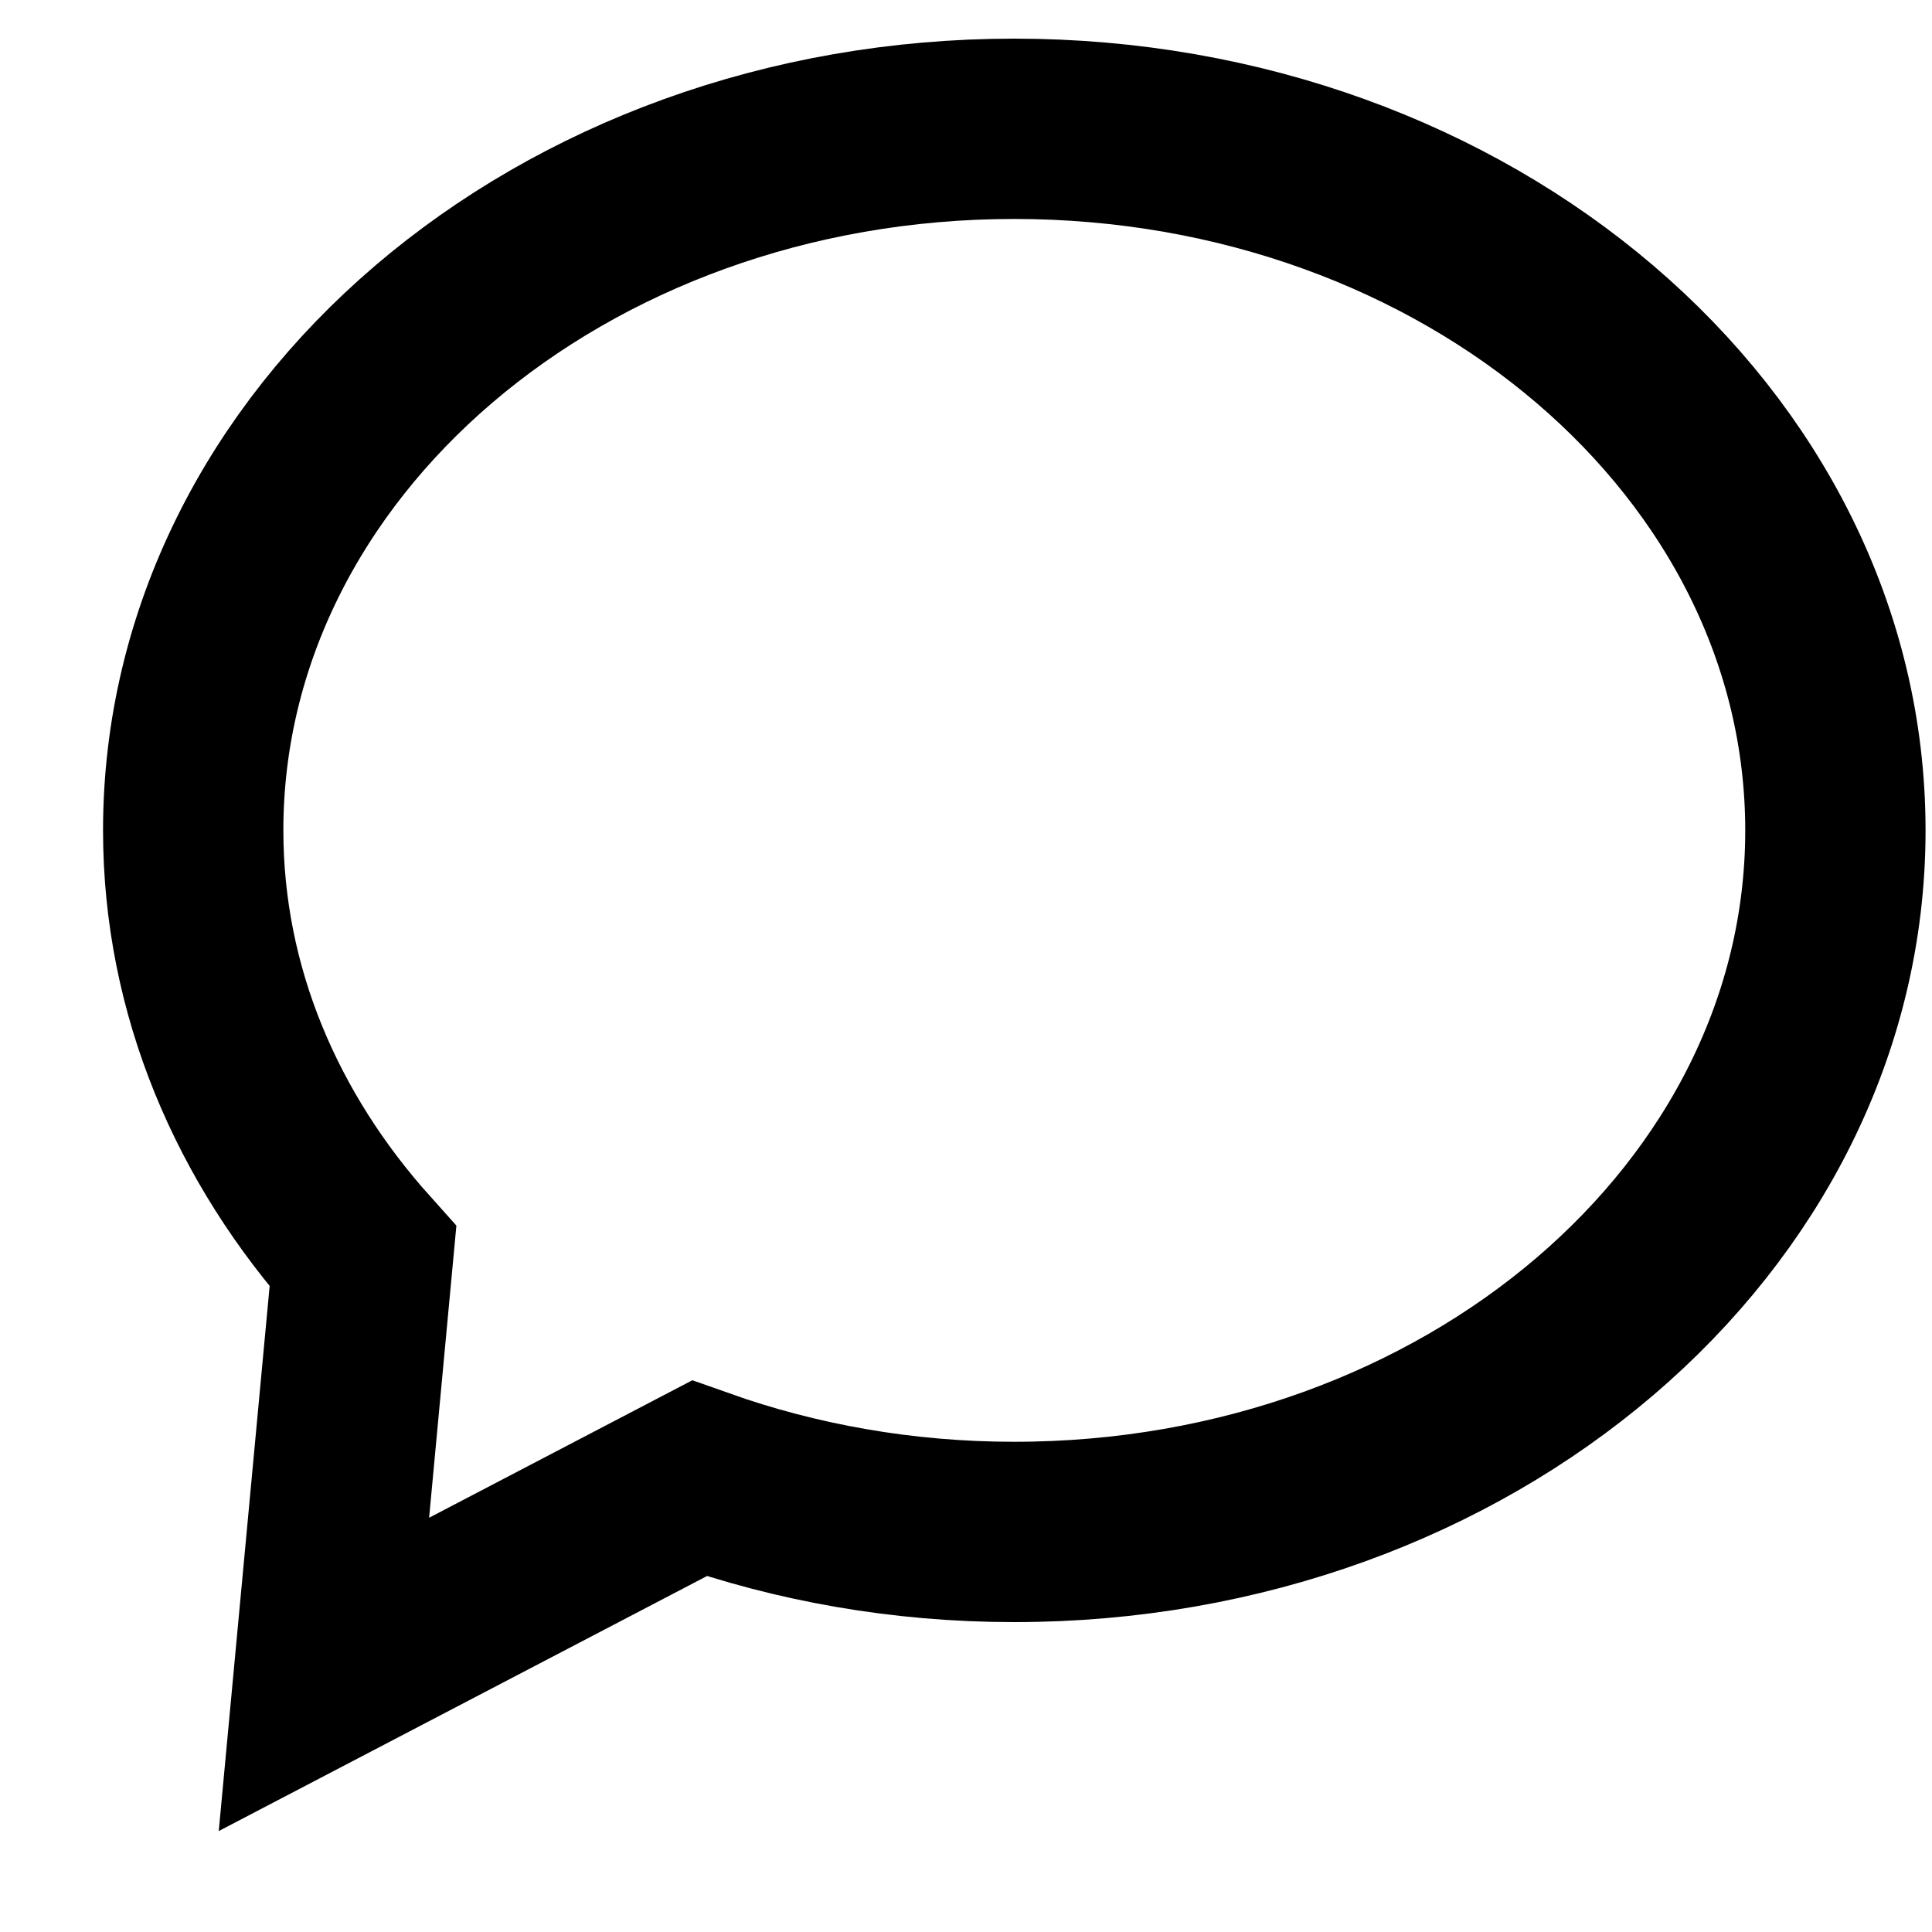
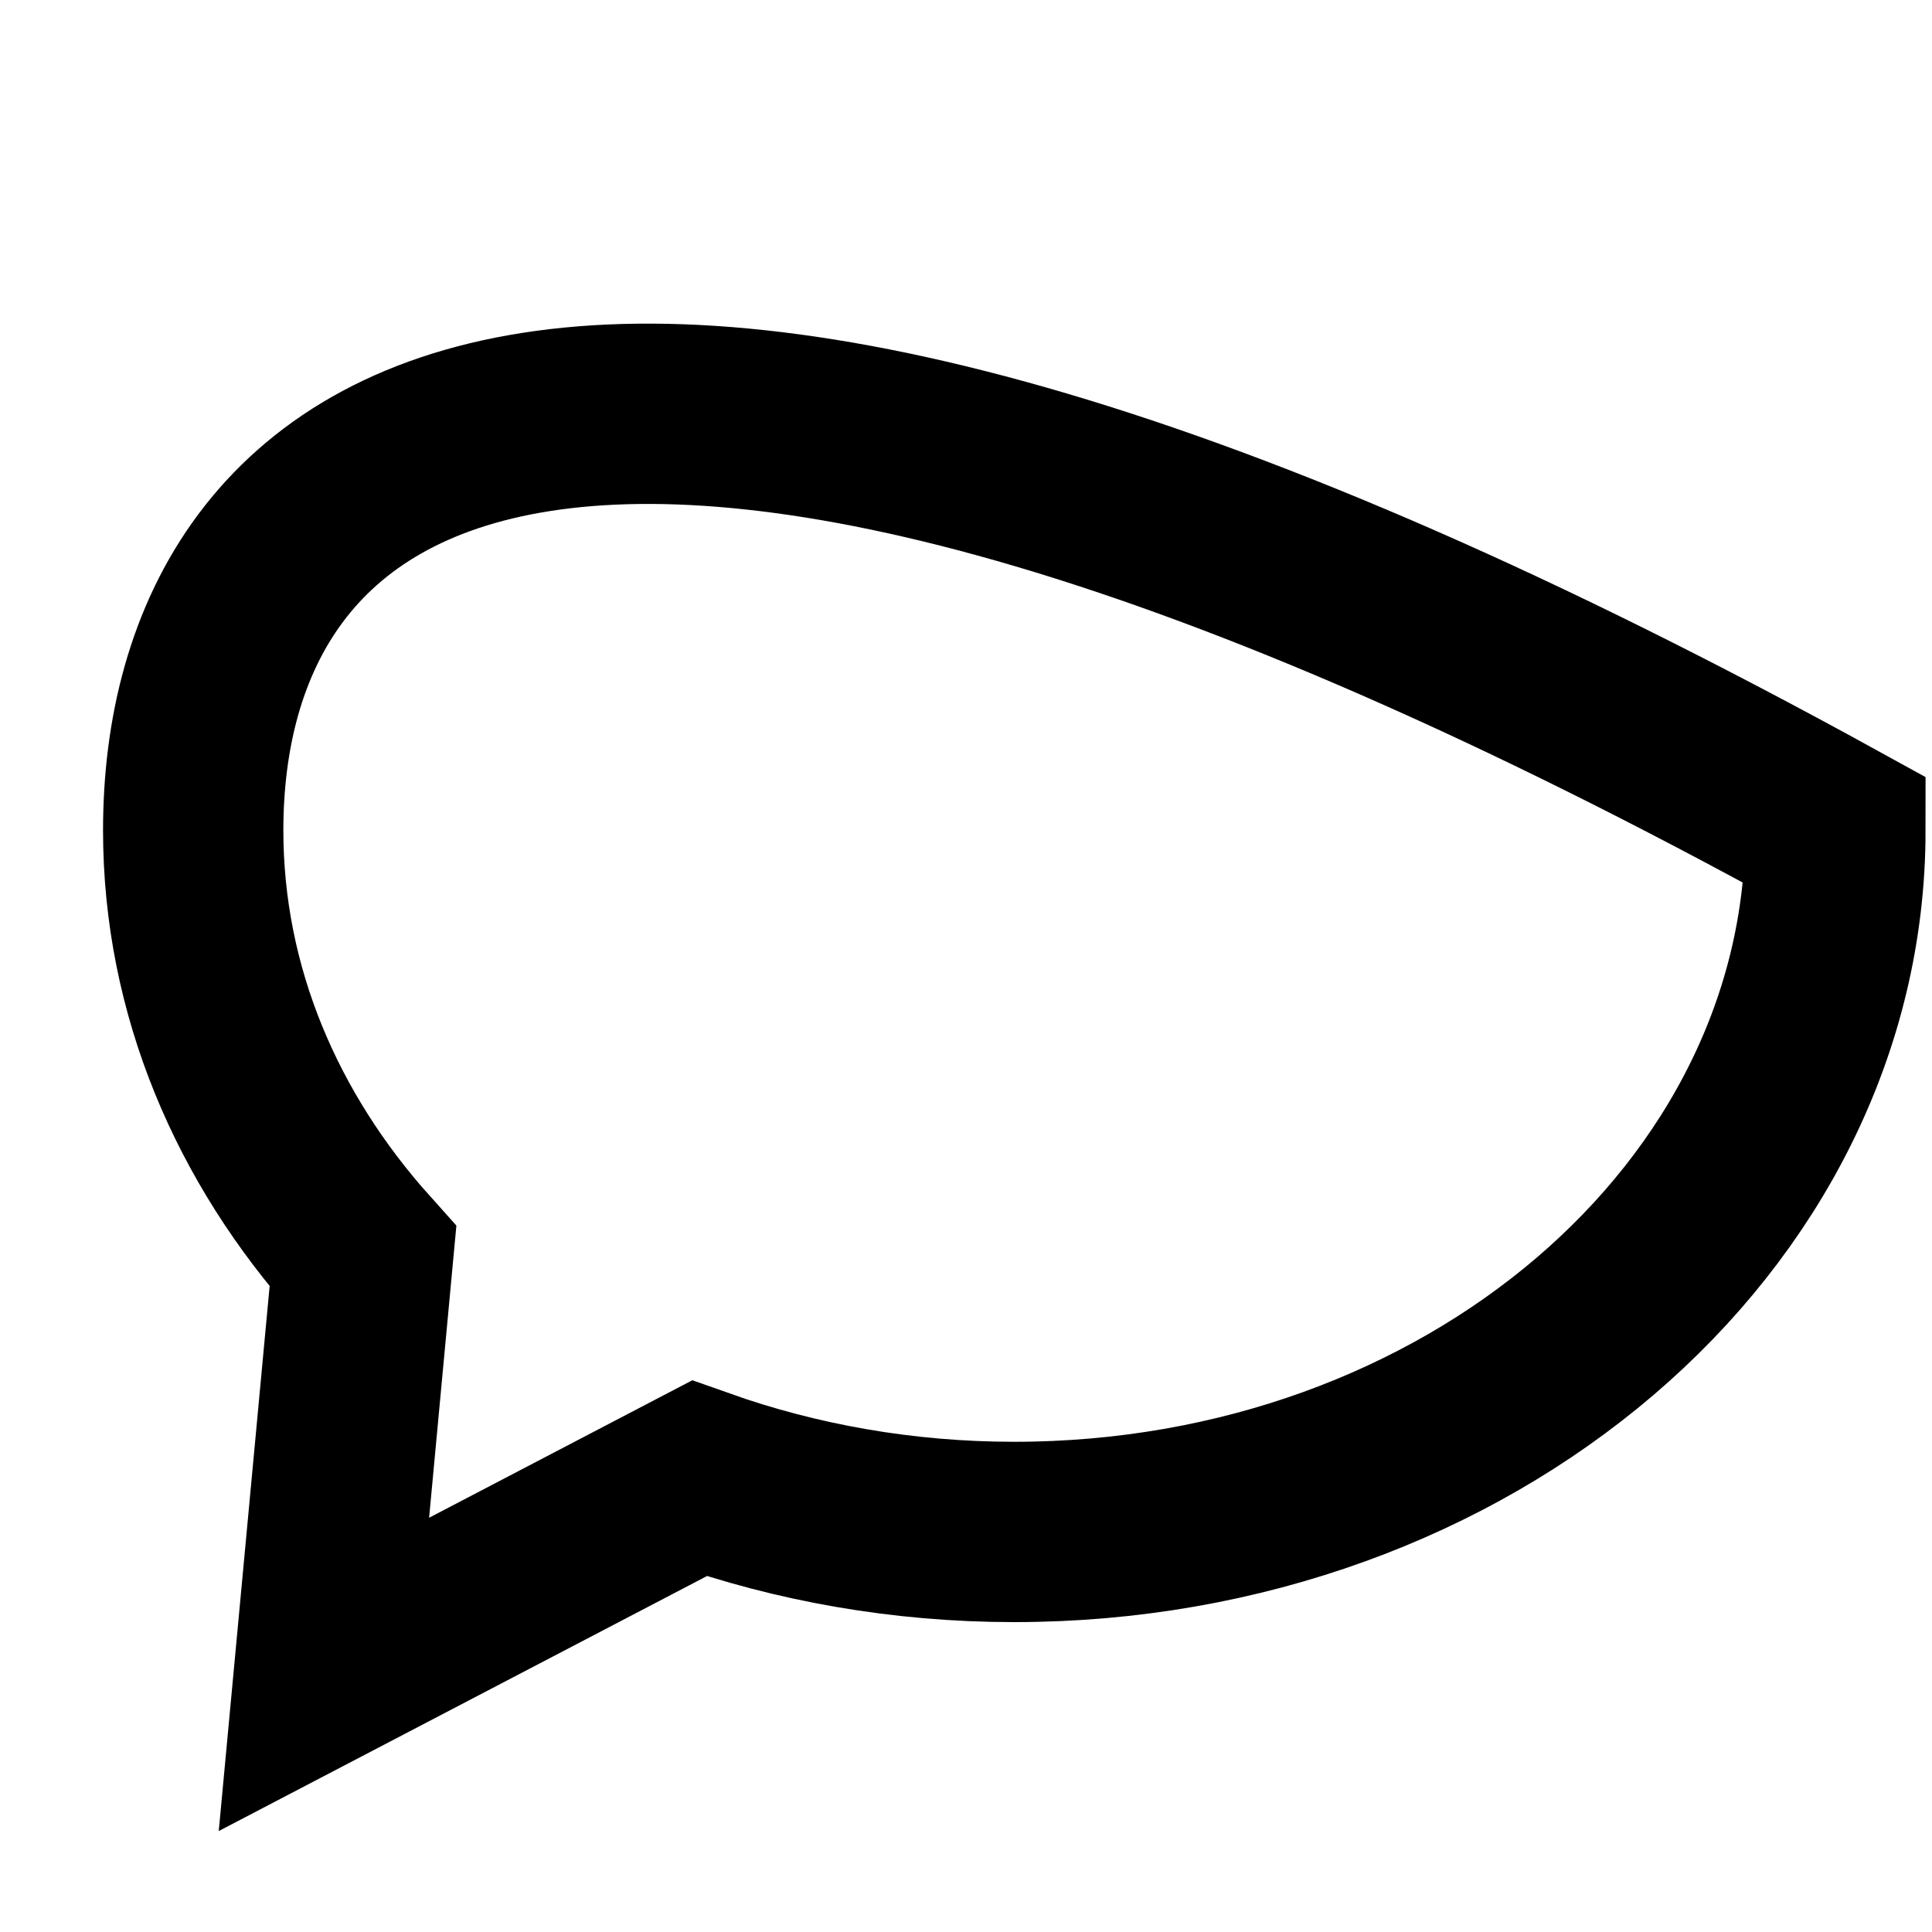
<svg xmlns="http://www.w3.org/2000/svg" width="15" height="15" viewBox="0 0 15 15" fill="none">
-   <path fill-rule="evenodd" clip-rule="evenodd" d="M1.5 6.447C1.5 7.693 1.995 8.837 2.818 9.755L2.515 13L5.429 11.478C6.182 11.745 7.008 11.894 7.874 11.894C11.396 11.894 14.25 9.456 14.25 6.447C14.25 3.438 11.396 1 7.874 1C4.354 1 1.5 3.438 1.5 6.447Z" stroke="black" stroke-width="1.4" />
+   <path fill-rule="evenodd" clip-rule="evenodd" d="M1.5 6.447C1.5 7.693 1.995 8.837 2.818 9.755L2.515 13L5.429 11.478C6.182 11.745 7.008 11.894 7.874 11.894C11.396 11.894 14.25 9.456 14.25 6.447C4.354 1 1.5 3.438 1.5 6.447Z" stroke="black" stroke-width="1.4" />
</svg>